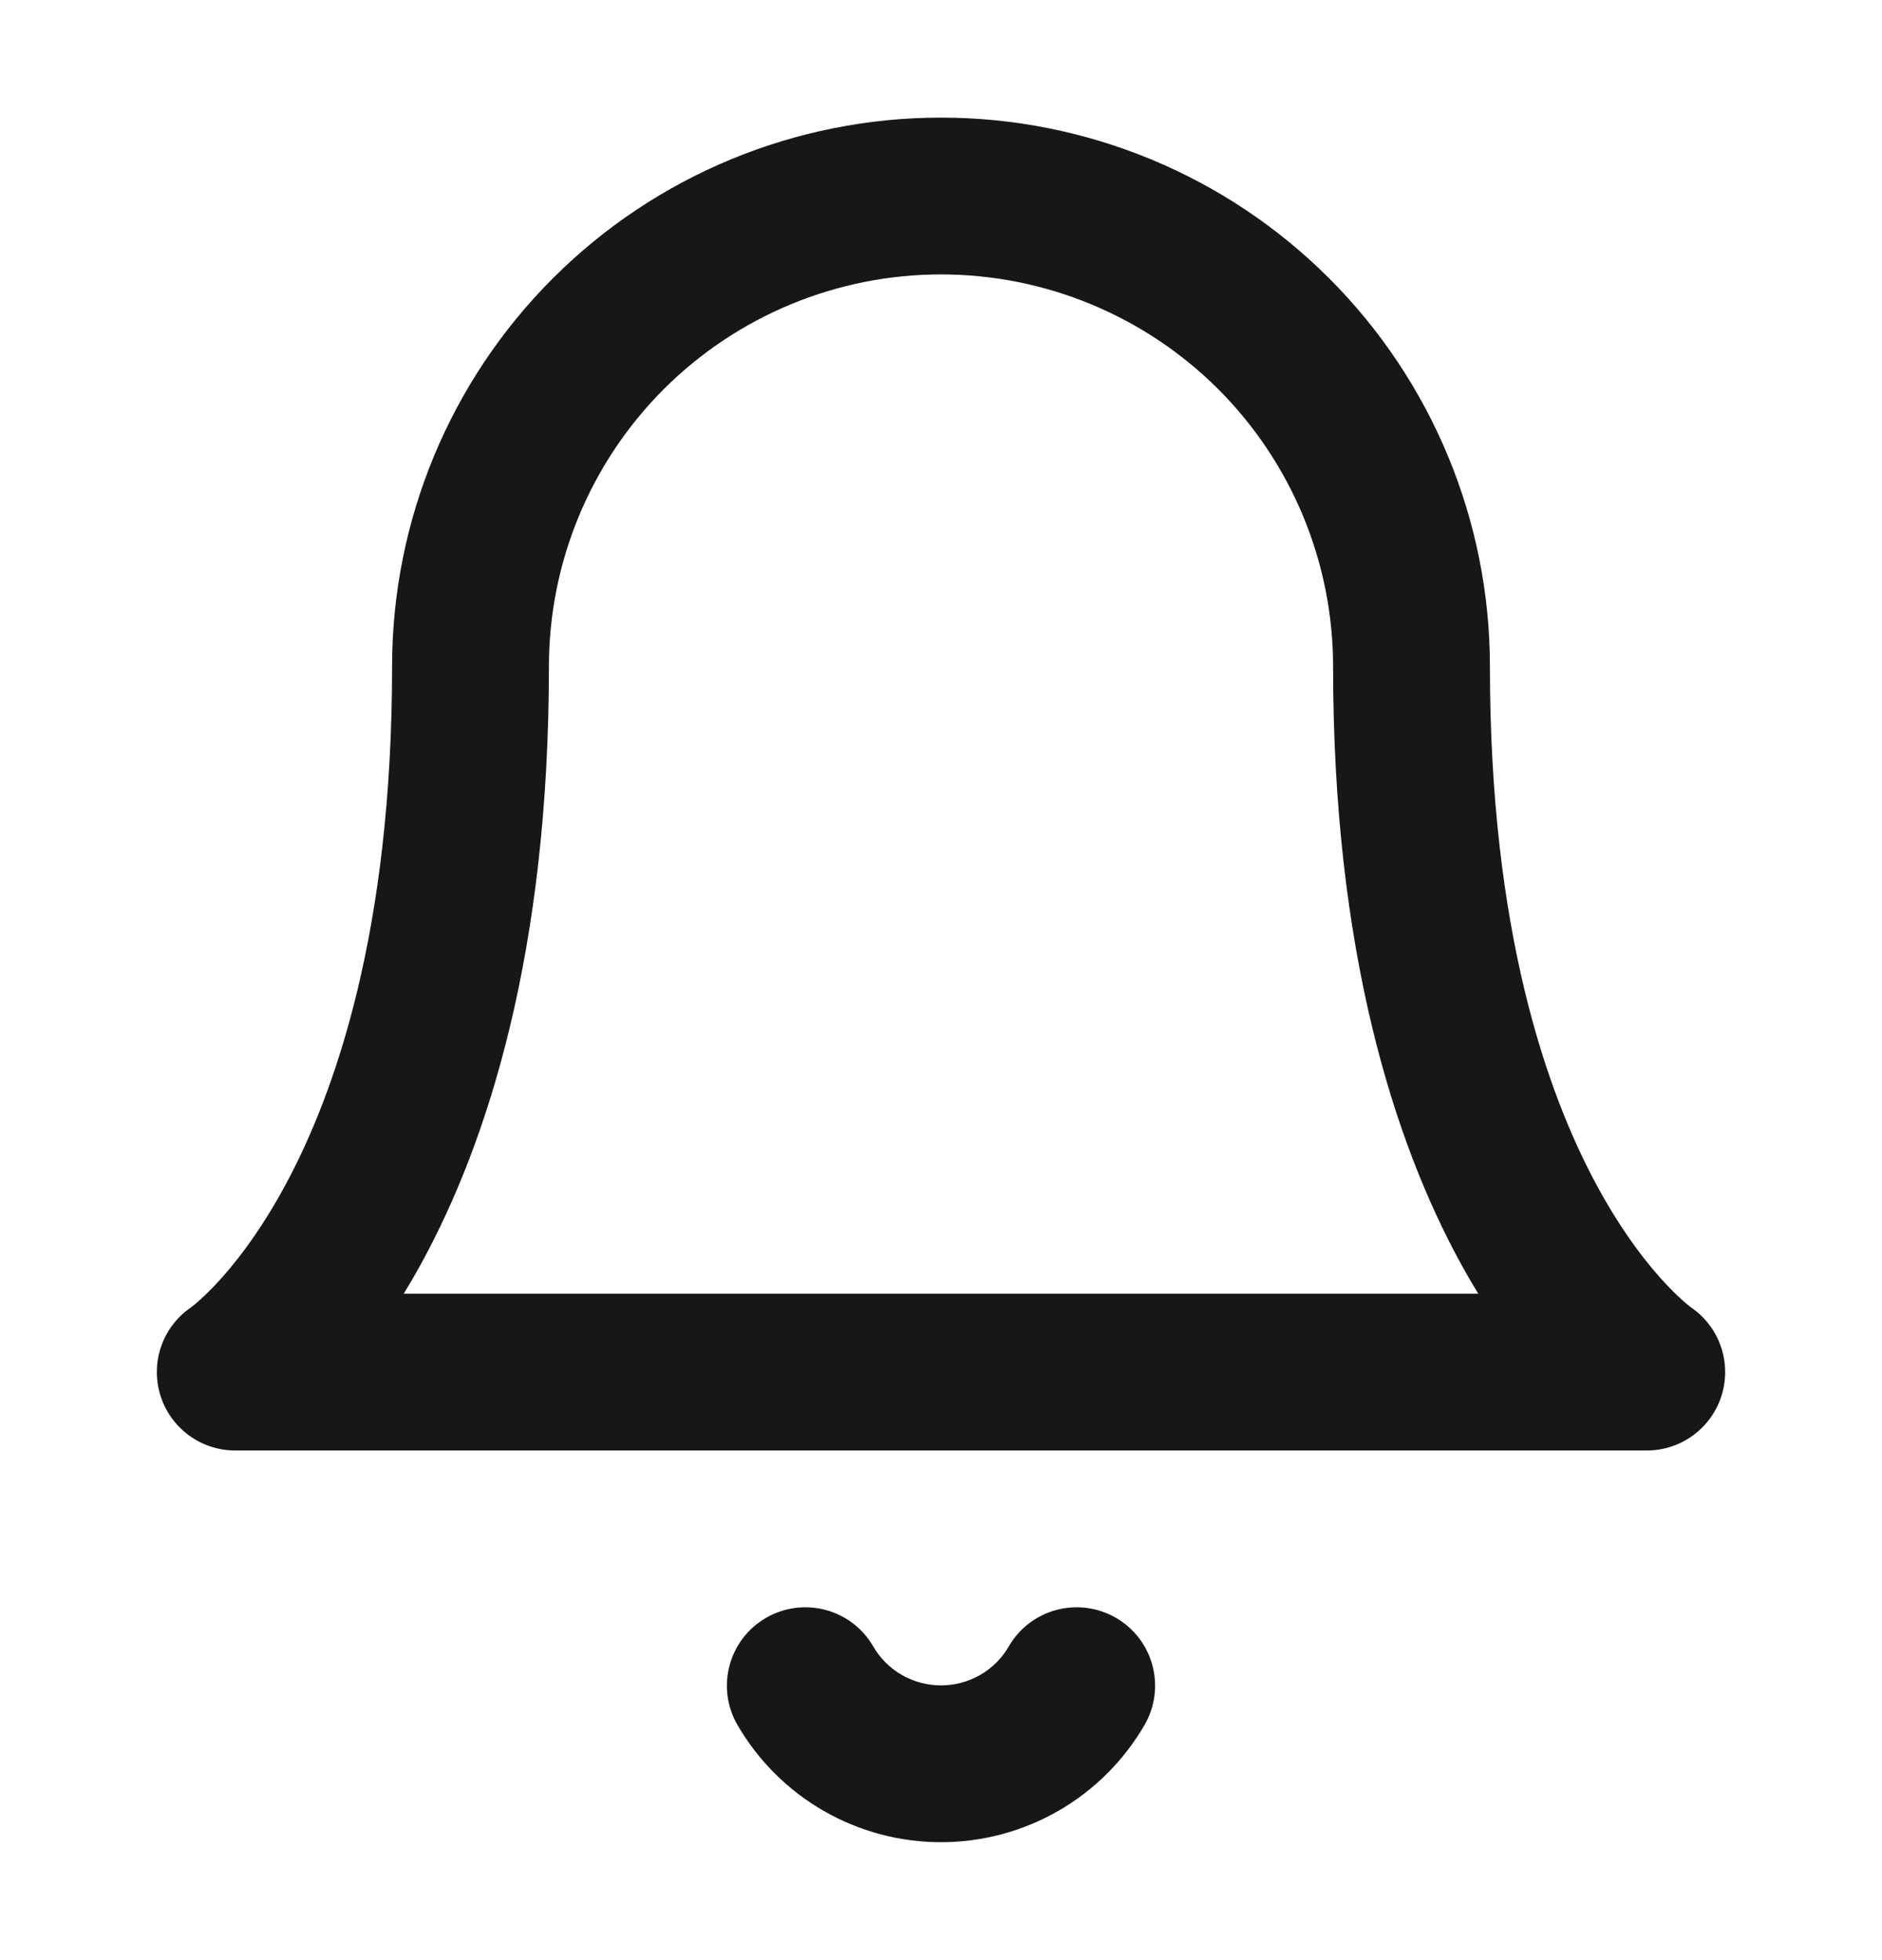
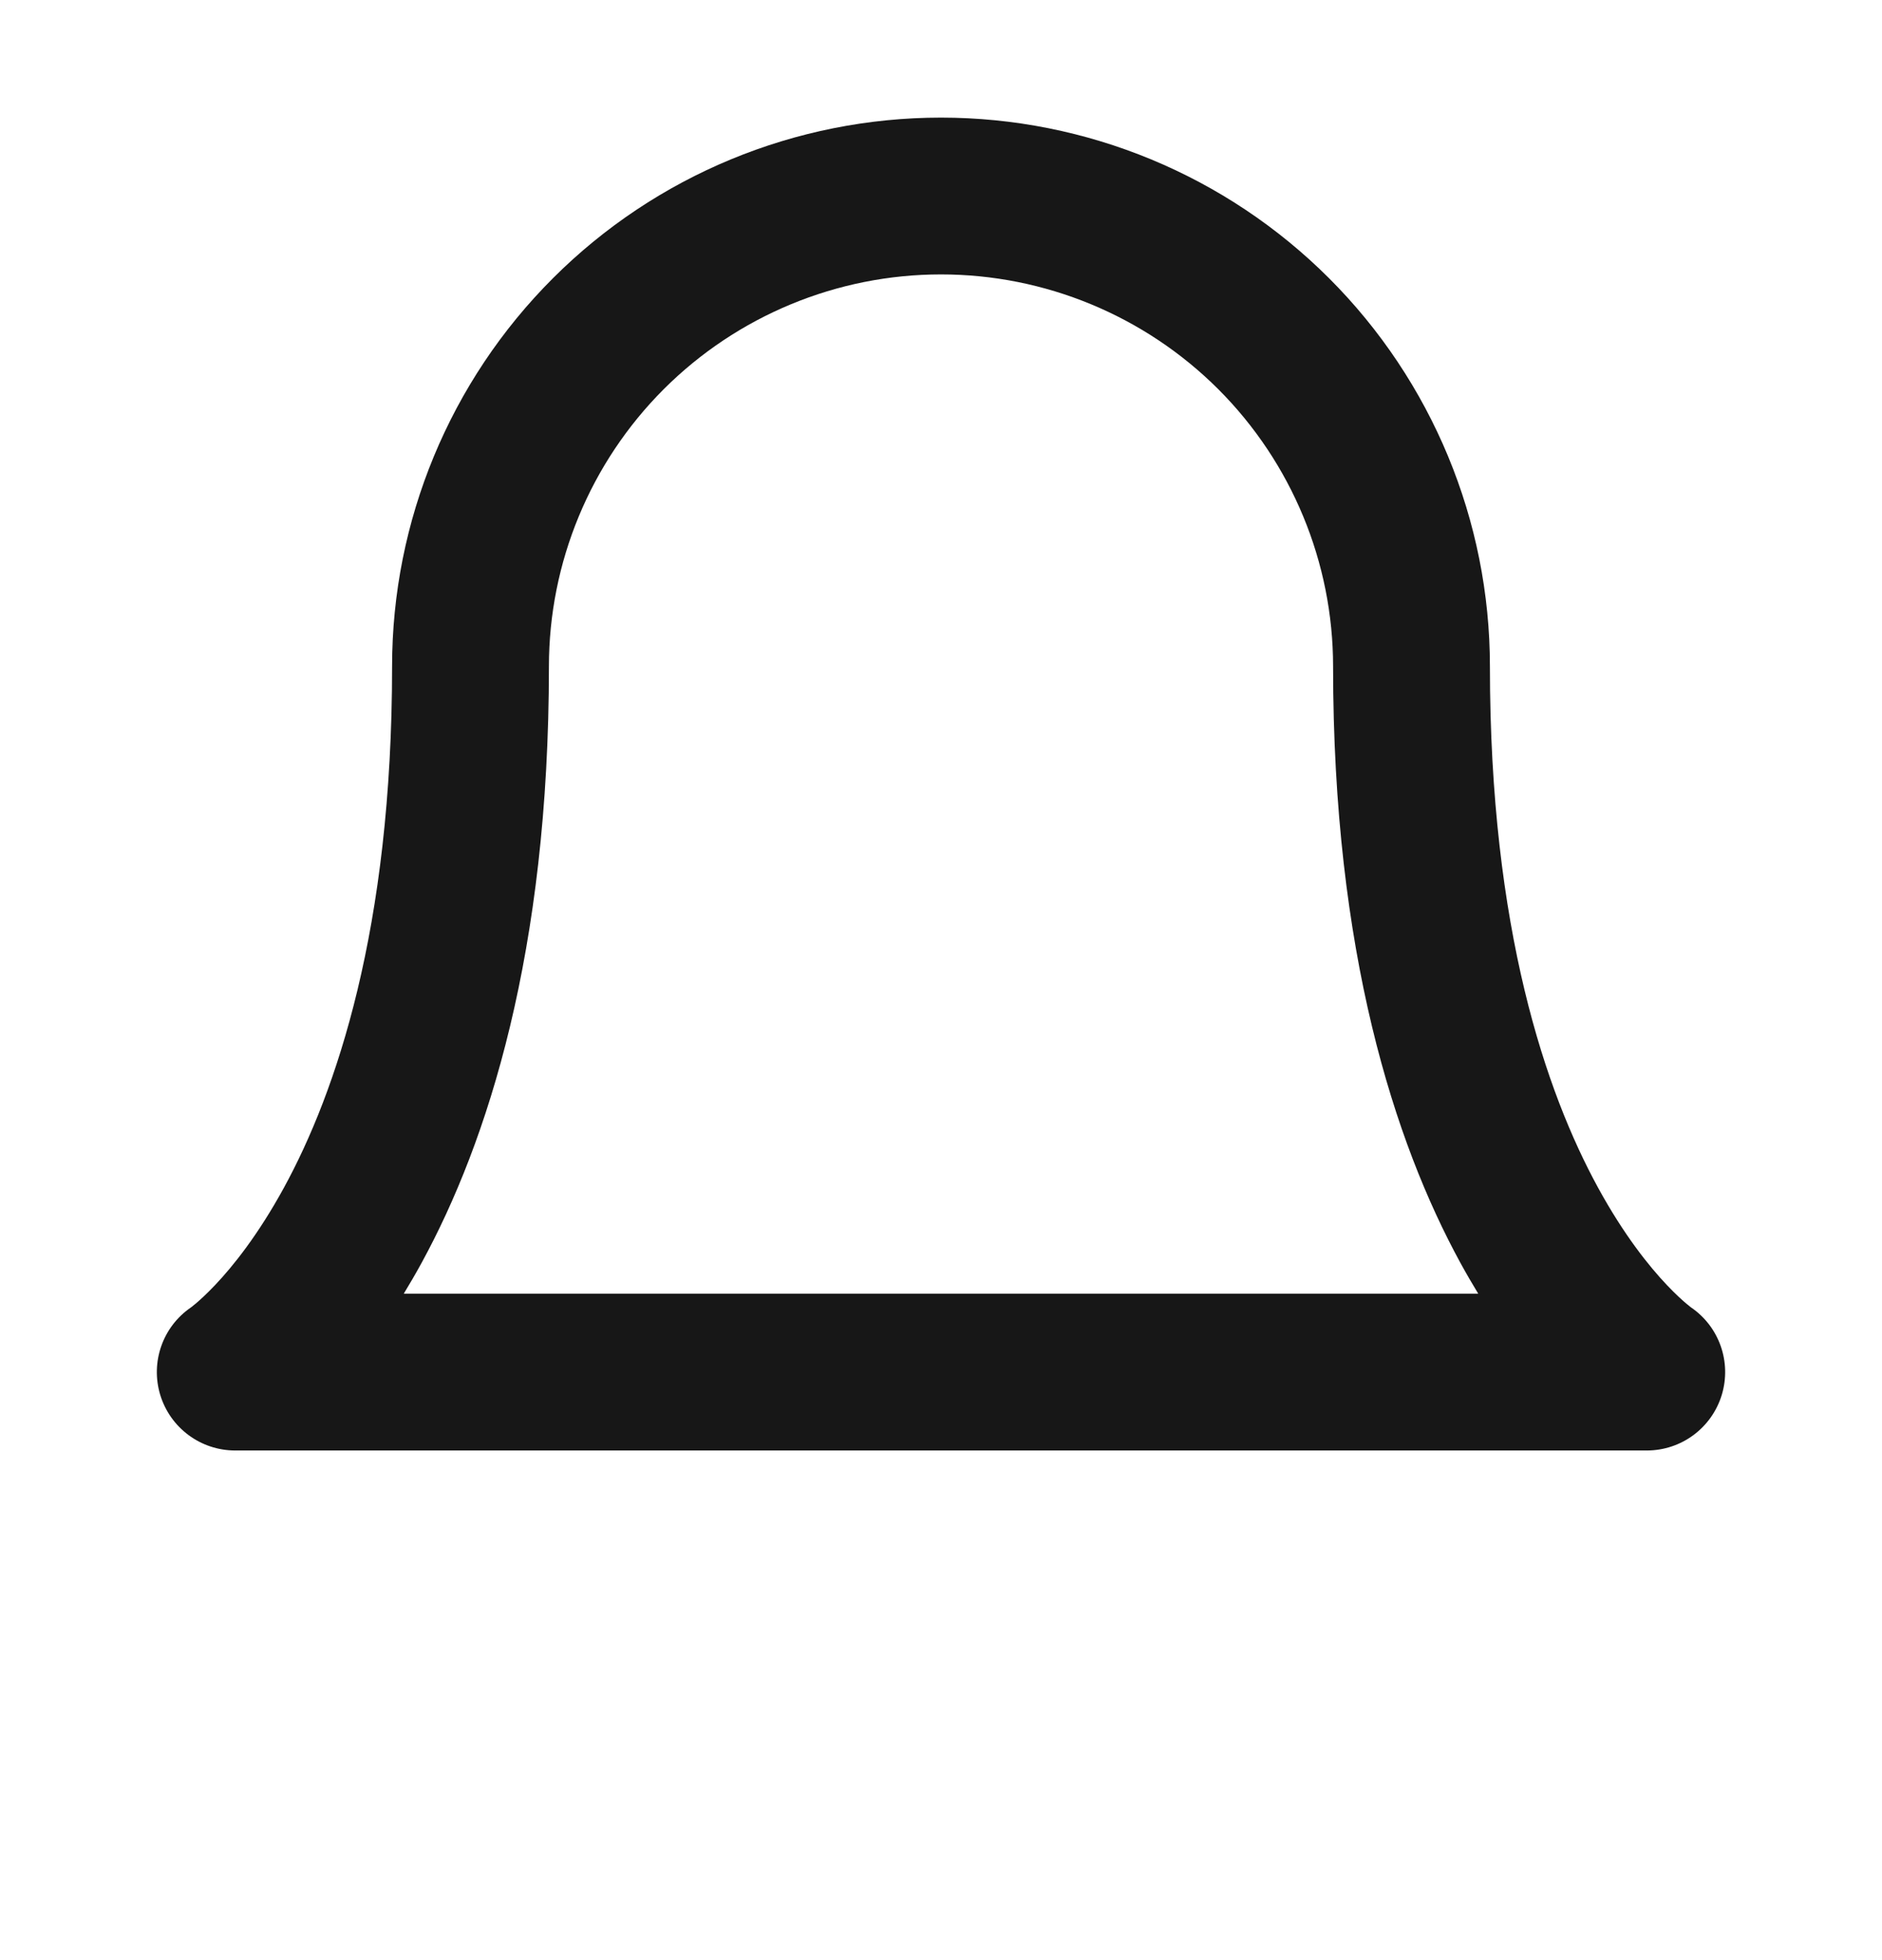
<svg xmlns="http://www.w3.org/2000/svg" width="24" height="25" viewBox="0 0 24 25" fill="none">
  <path fill-rule="evenodd" clip-rule="evenodd" d="M7.05 3.55C8.363 2.237 10.143 1.5 12 1.5C13.857 1.5 15.637 2.237 16.95 3.55C18.262 4.863 19 6.643 19 8.5C19 11.853 19.717 13.935 20.378 15.146C20.71 15.754 21.033 16.154 21.257 16.39C21.37 16.509 21.458 16.588 21.511 16.632C21.538 16.654 21.556 16.668 21.563 16.674C21.565 16.675 21.566 16.675 21.566 16.676C21.925 16.922 22.083 17.372 21.957 17.79C21.829 18.212 21.441 18.5 21 18.5H3C2.559 18.5 2.171 18.212 2.043 17.79C1.917 17.372 2.075 16.922 2.434 16.676C2.434 16.675 2.435 16.675 2.437 16.674C2.444 16.668 2.462 16.654 2.489 16.632C2.542 16.588 2.63 16.509 2.743 16.39C2.967 16.154 3.29 15.754 3.622 15.146C4.283 13.935 5 11.853 5 8.5C5 6.643 5.737 4.863 7.05 3.55ZM2.444 16.669C2.444 16.669 2.444 16.669 2.444 16.669C2.444 16.669 2.444 16.669 2.444 16.669L2.444 16.669ZM5.149 16.5H18.851C18.775 16.375 18.698 16.243 18.622 16.104C17.783 14.565 17 12.147 17 8.5C17 7.174 16.473 5.902 15.536 4.964C14.598 4.027 13.326 3.5 12 3.5C10.674 3.5 9.402 4.027 8.464 4.964C7.527 5.902 7 7.174 7 8.5C7 12.147 6.217 14.565 5.378 16.104C5.302 16.243 5.225 16.375 5.149 16.5Z" fill="#171717" />
-   <path fill-rule="evenodd" clip-rule="evenodd" d="M9.768 20.635C10.246 20.358 10.858 20.52 11.135 20.998C11.223 21.15 11.349 21.276 11.501 21.363C11.653 21.45 11.825 21.496 12 21.496C12.175 21.496 12.347 21.45 12.499 21.363C12.651 21.276 12.777 21.15 12.865 20.998C13.142 20.52 13.754 20.358 14.232 20.635C14.71 20.912 14.872 21.524 14.595 22.002C14.331 22.456 13.953 22.834 13.497 23.096C13.042 23.358 12.526 23.496 12 23.496C11.474 23.496 10.958 23.358 10.503 23.096C10.047 22.834 9.669 22.456 9.405 22.002C9.128 21.524 9.29 20.912 9.768 20.635Z" fill="#171717" />
</svg>